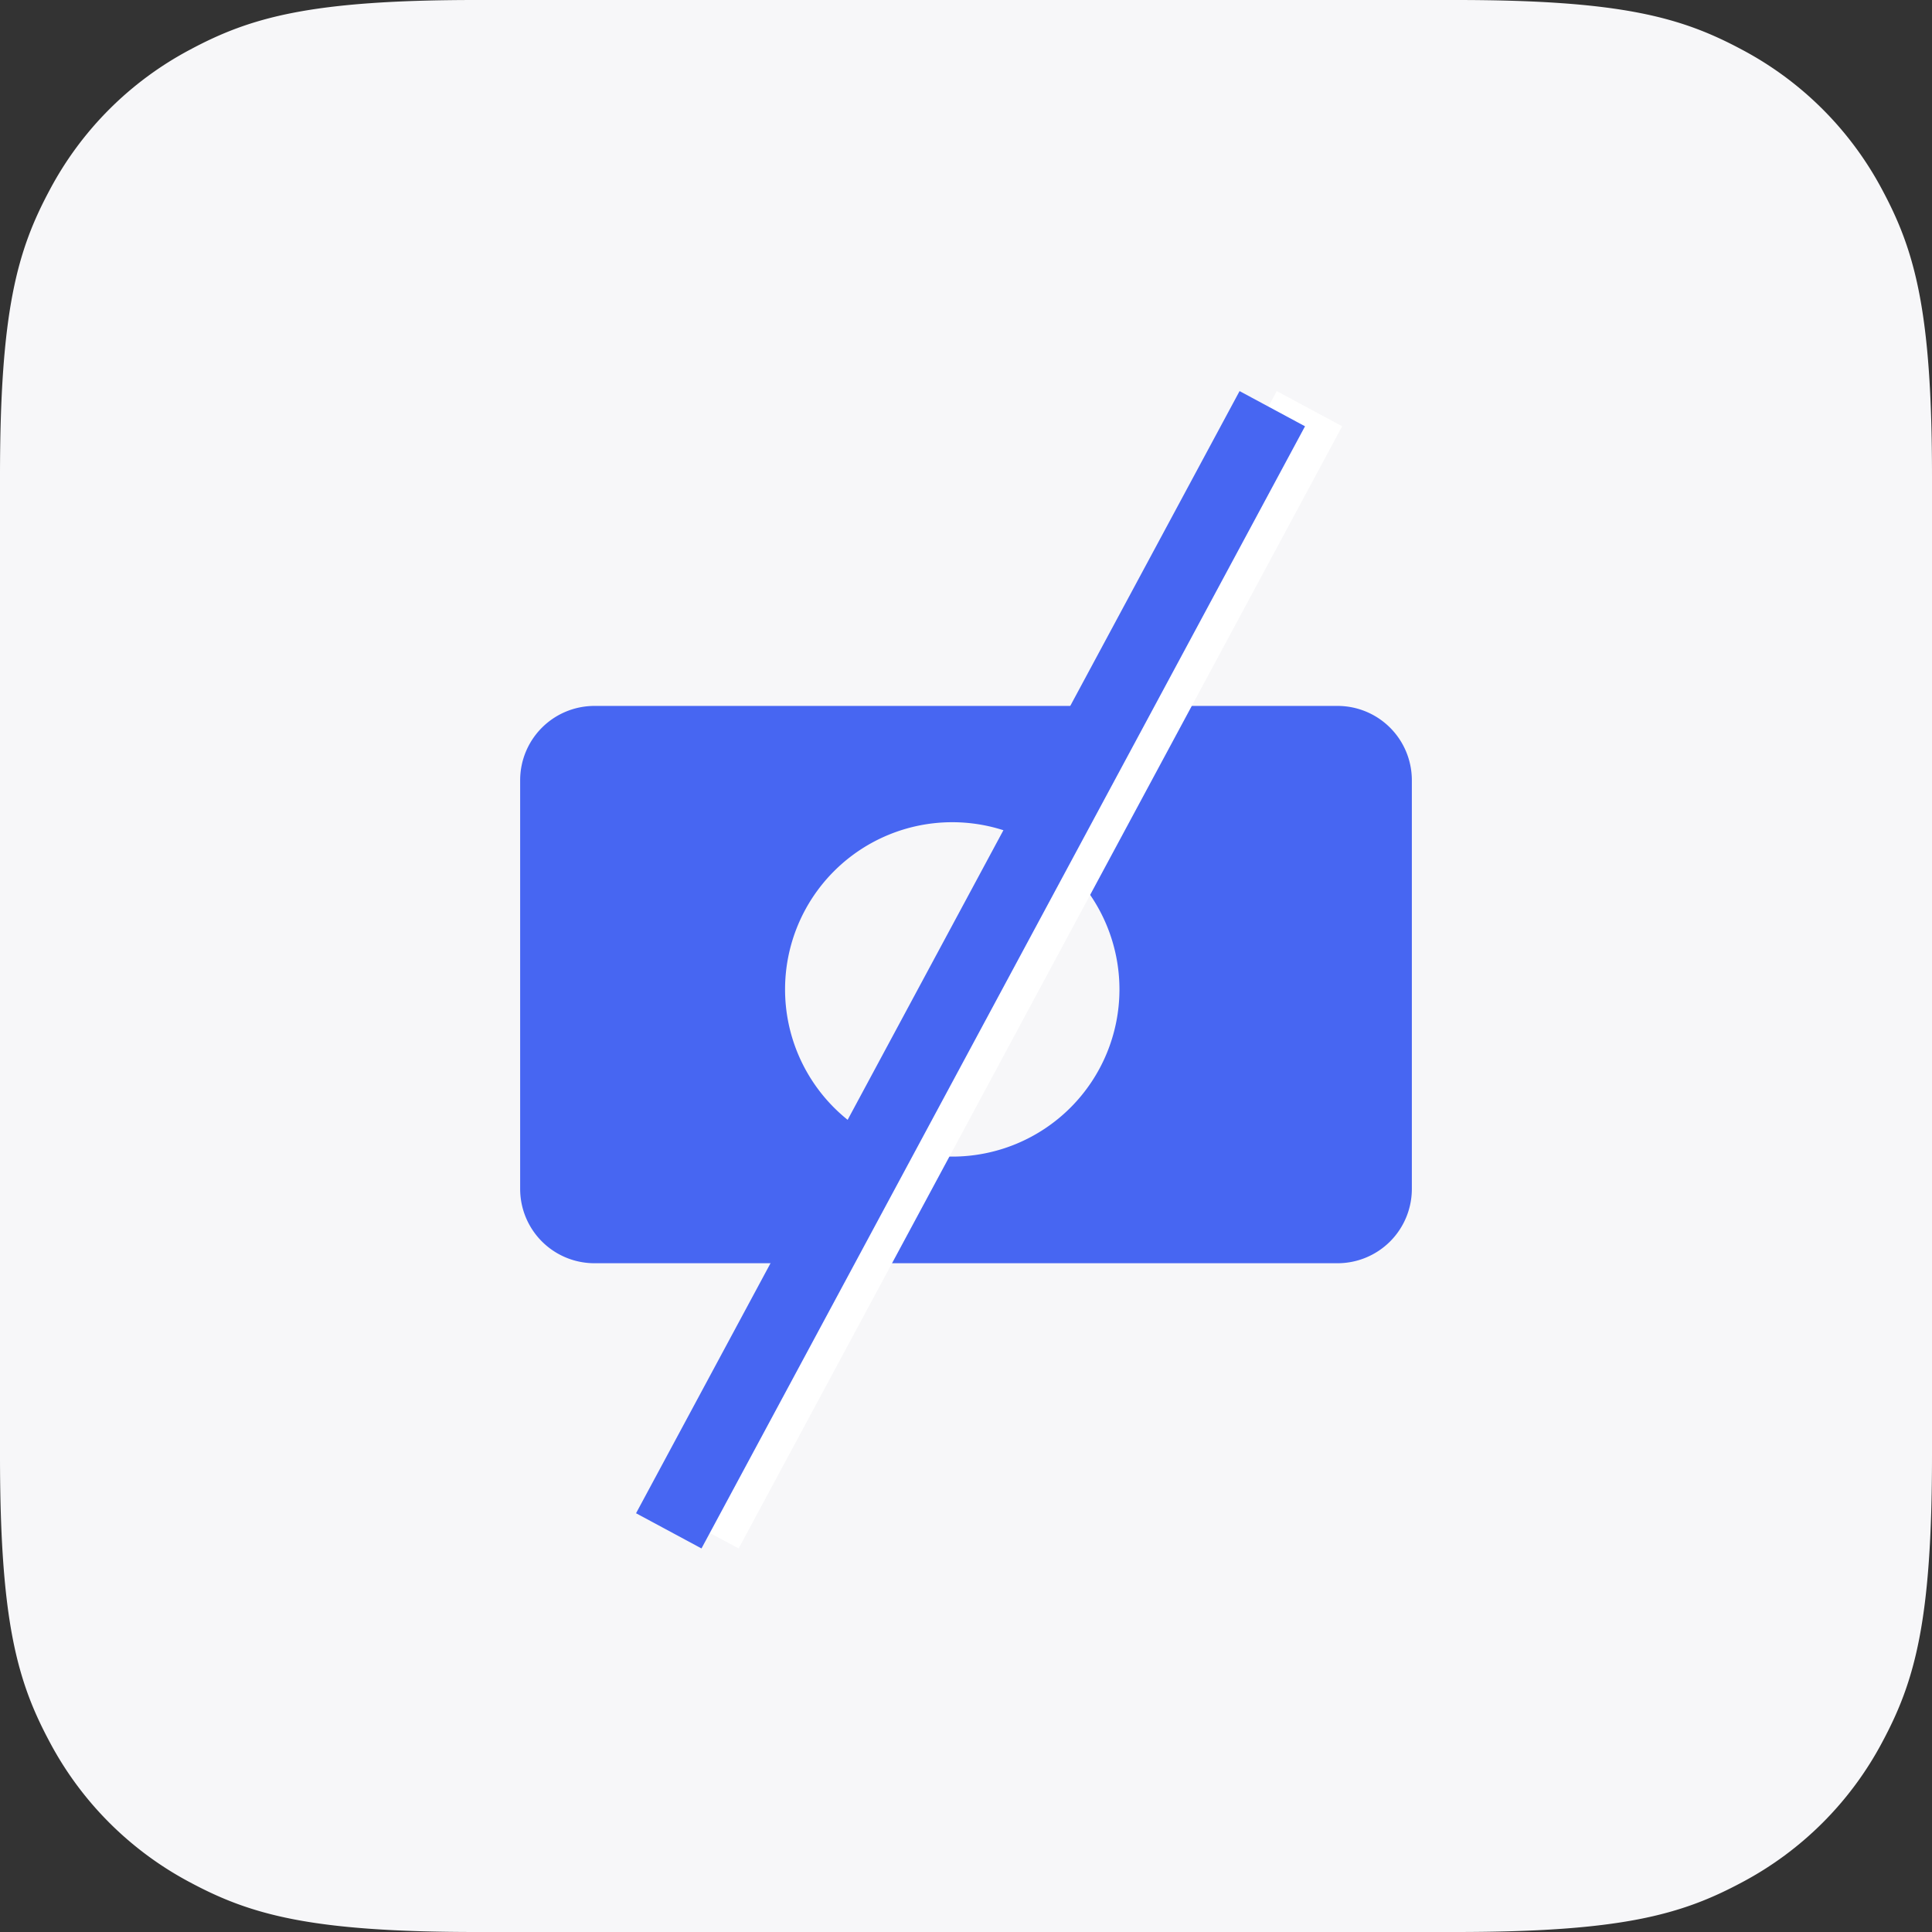
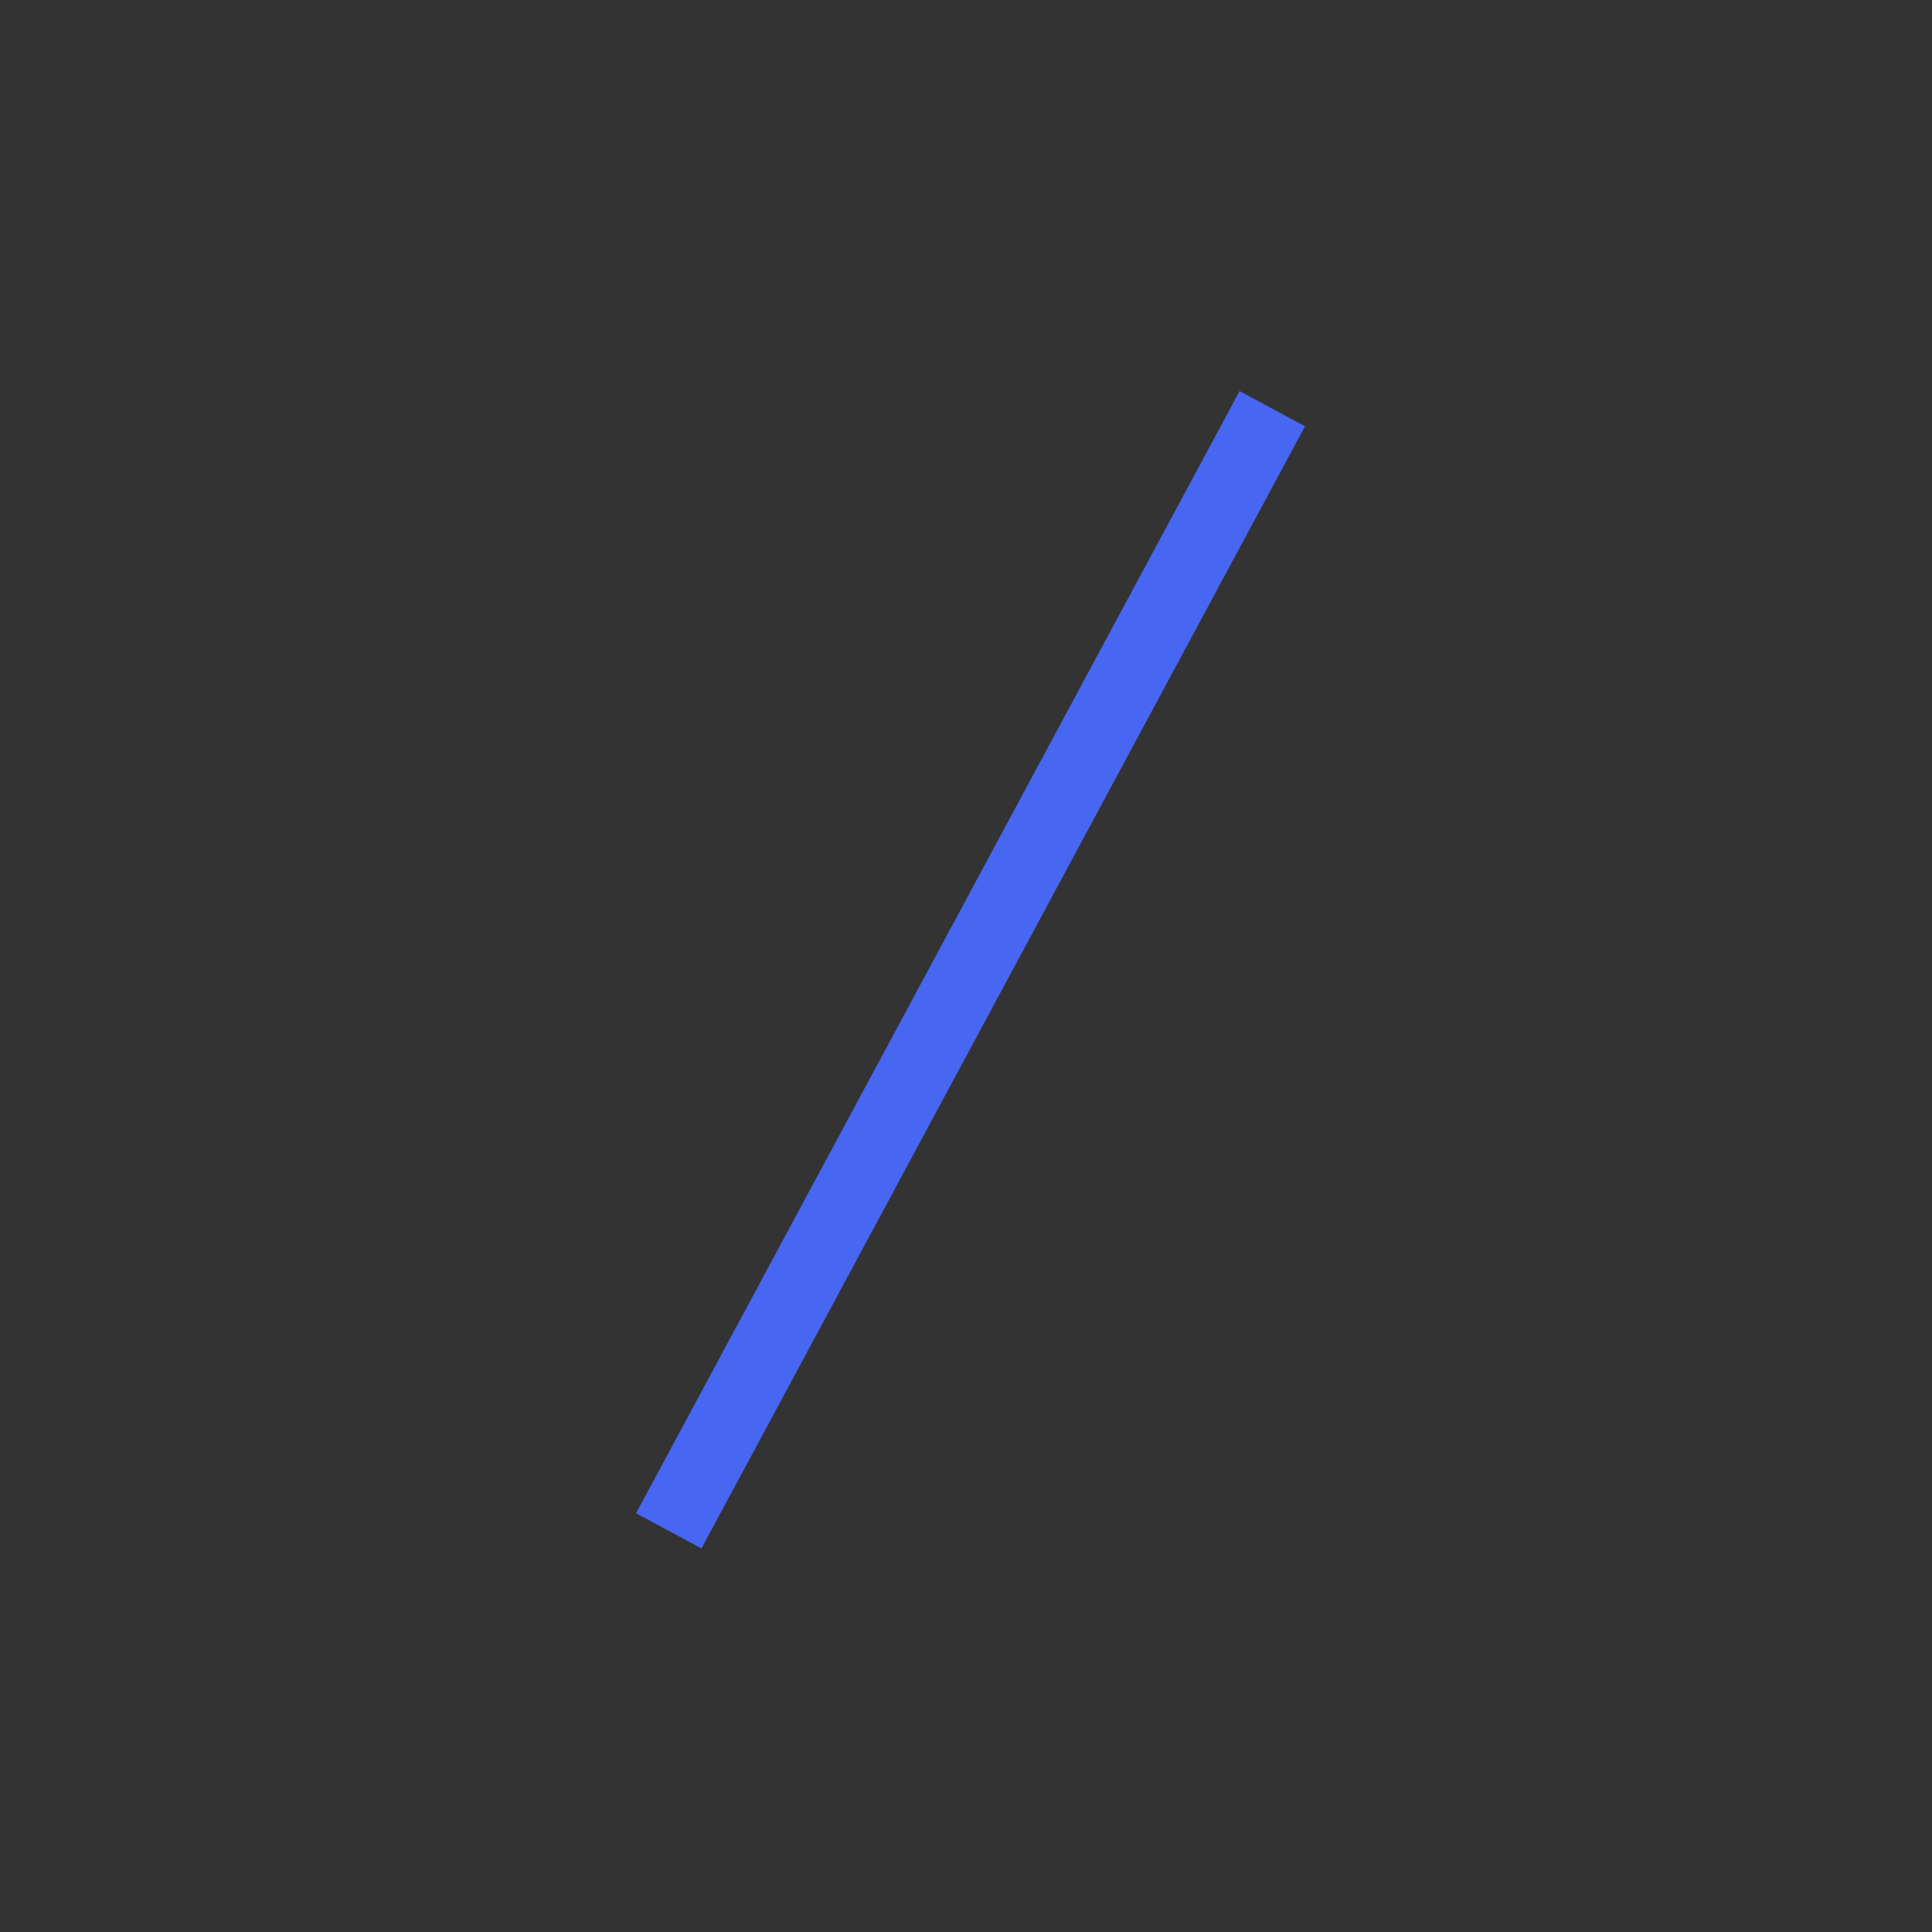
<svg xmlns="http://www.w3.org/2000/svg" width="52" height="52" viewBox="0 0 52 52">
  <rect x="0" y="0" width="52" height="52" fill="#333333" stroke="none" />
  <g fill="none" fill-rule="evenodd">
-     <path fill="#F7F7F9" d="M12.82 0h26.36c4.458 0 6.075.464 7.704 1.336a9.086 9.086 0 0 1 3.78 3.78C51.536 6.746 52 8.362 52 12.819v26.362c0 4.457-.464 6.074-1.336 7.703a9.086 9.086 0 0 1-3.78 3.78c-1.63.872-3.246 1.336-7.703 1.336H12.819c-4.457 0-6.074-.464-7.703-1.336a9.086 9.086 0 0 1-3.78-3.78C.464 45.254 0 43.638 0 39.181V12.819c0-4.457.464-6.074 1.336-7.703a9.086 9.086 0 0 1 3.78-3.78C6.746.464 8.362 0 12.819 0z" />
-     <path fill="#4766F2" d="M36 19a2 2 0 0 1 2 2v11a2 2 0 0 1-2 2H16a2 2 0 0 1-2-2V21a2 2 0 0 1 2-2h20zm-10.37 3.13a4.5 4.5 0 1 0 0 9 4.5 4.5 0 0 0 0-9z" />
-     <path stroke="#FFF" stroke-width="2" d="M35.244 11L19 41.203" />
    <path stroke="#4766F2" stroke-width="2" d="M34.244 11L18 41.203" />
  </g>
</svg>